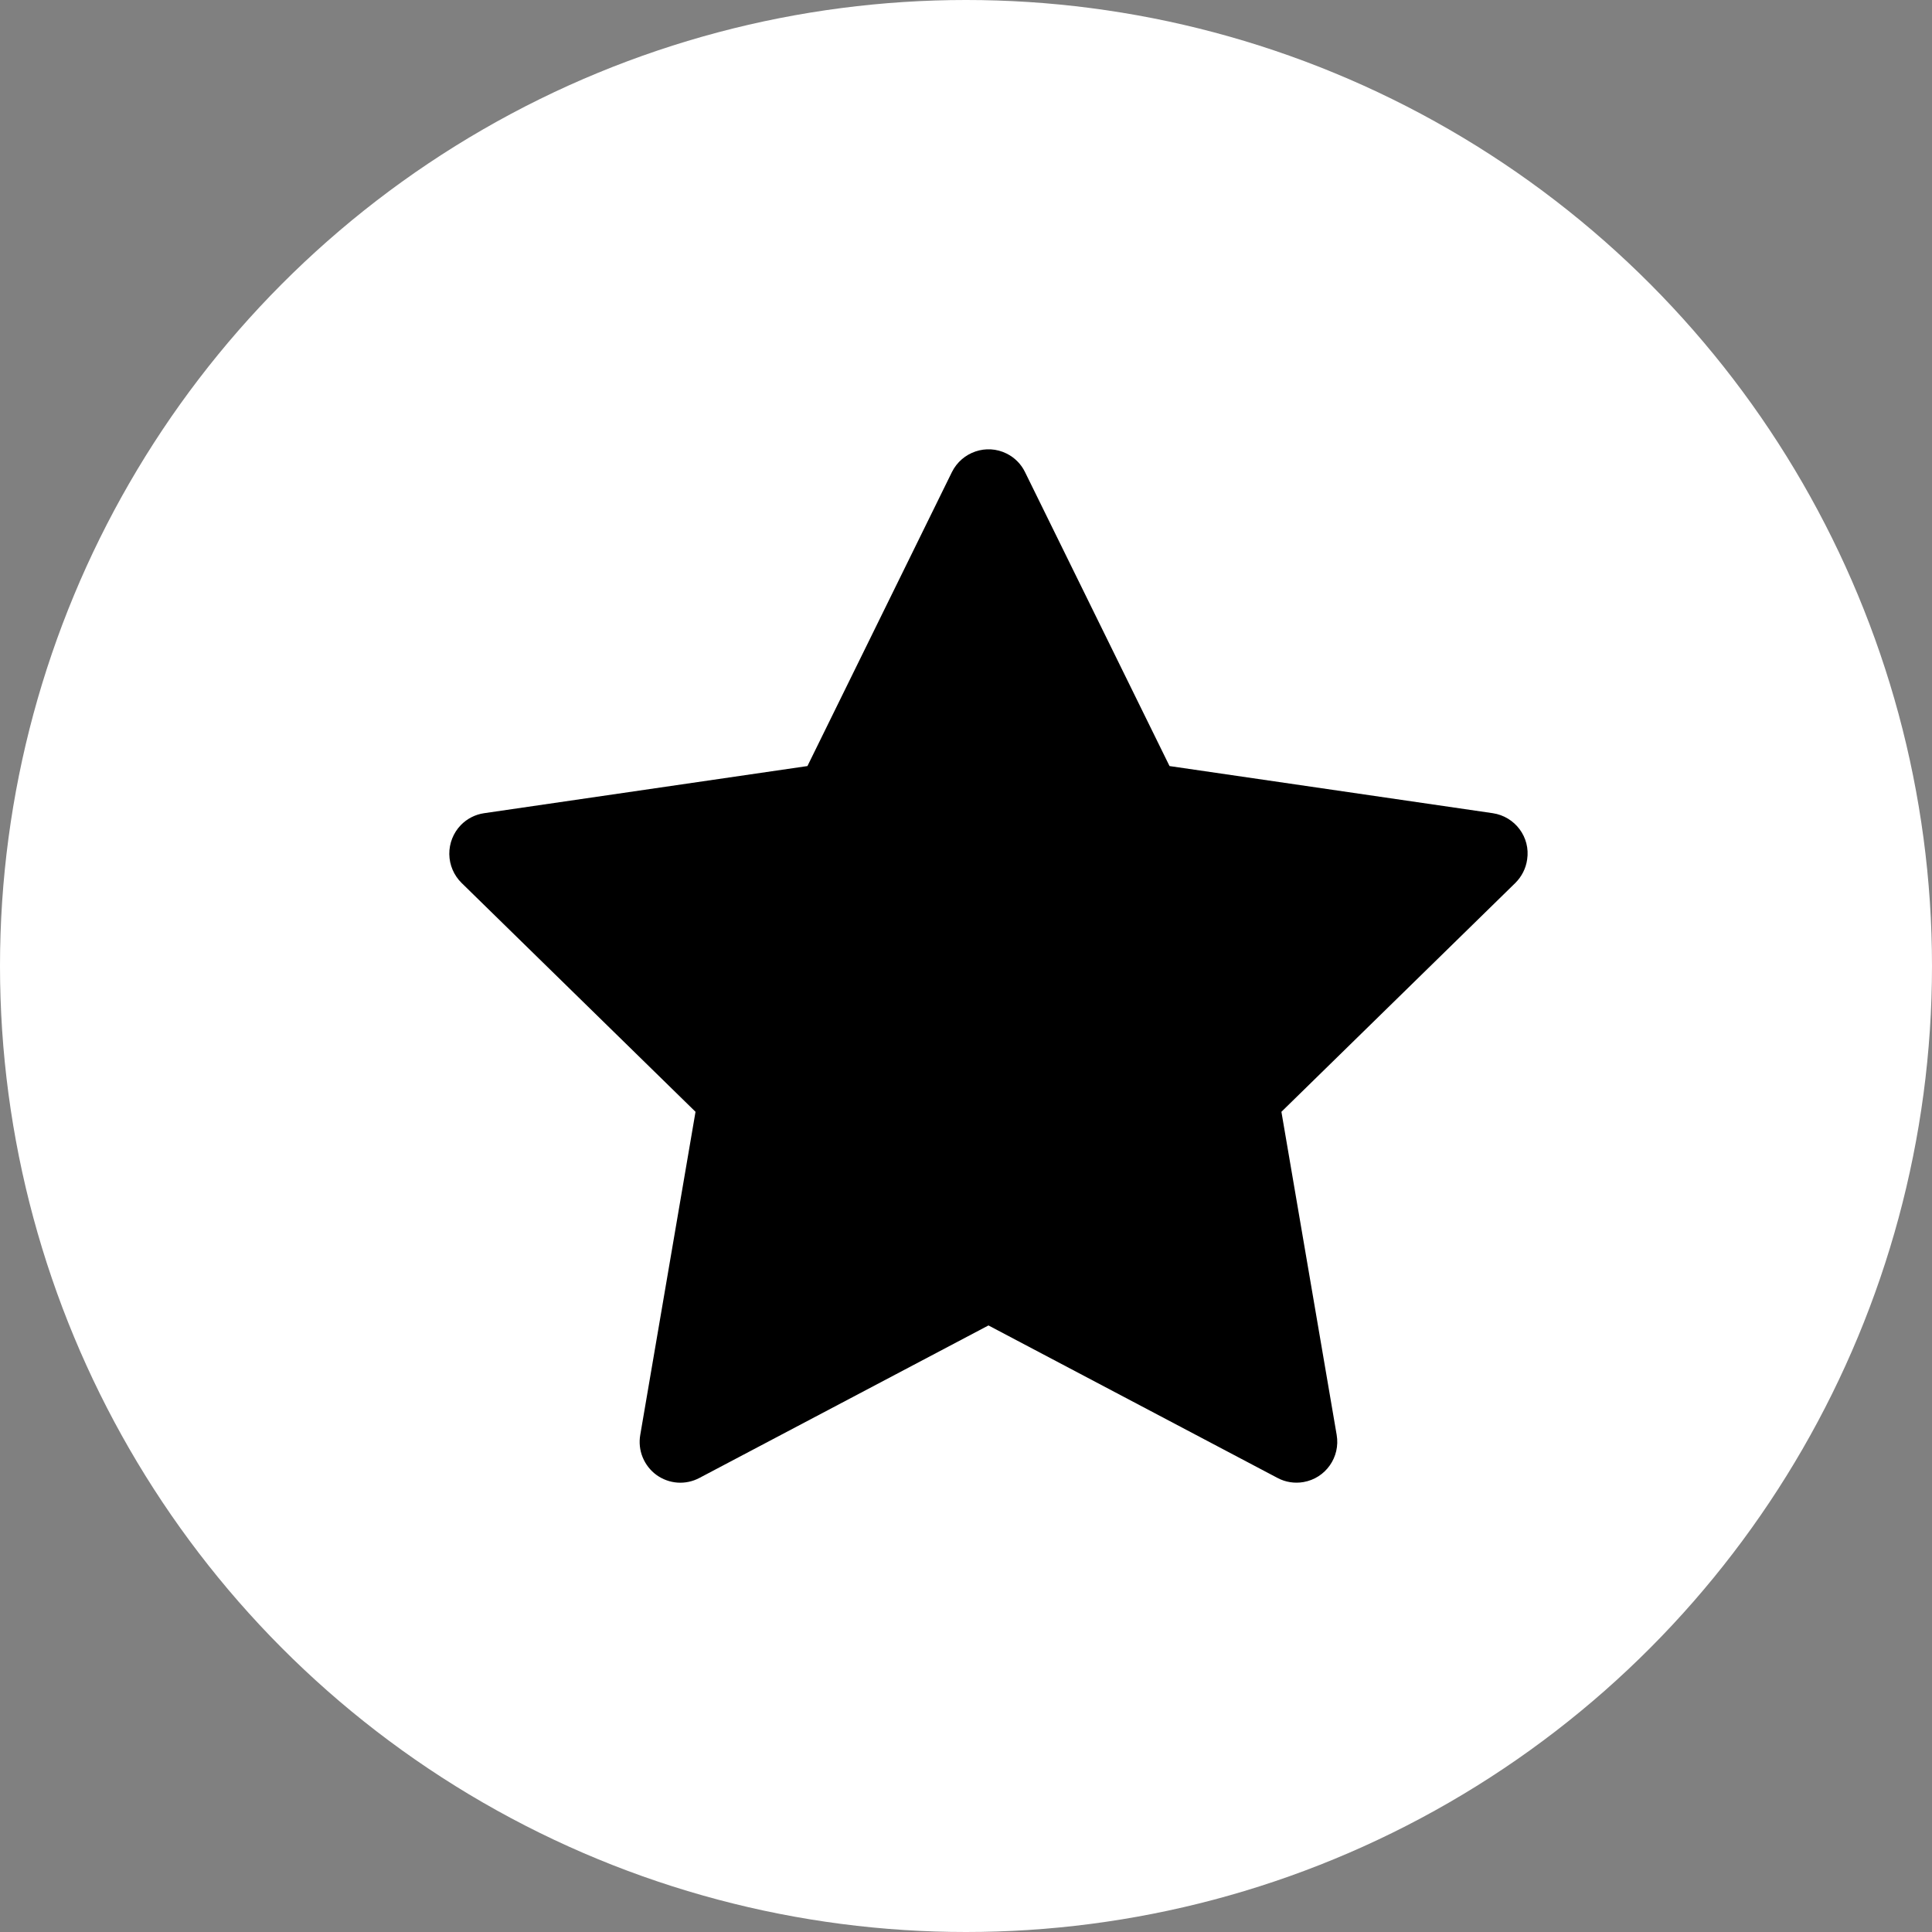
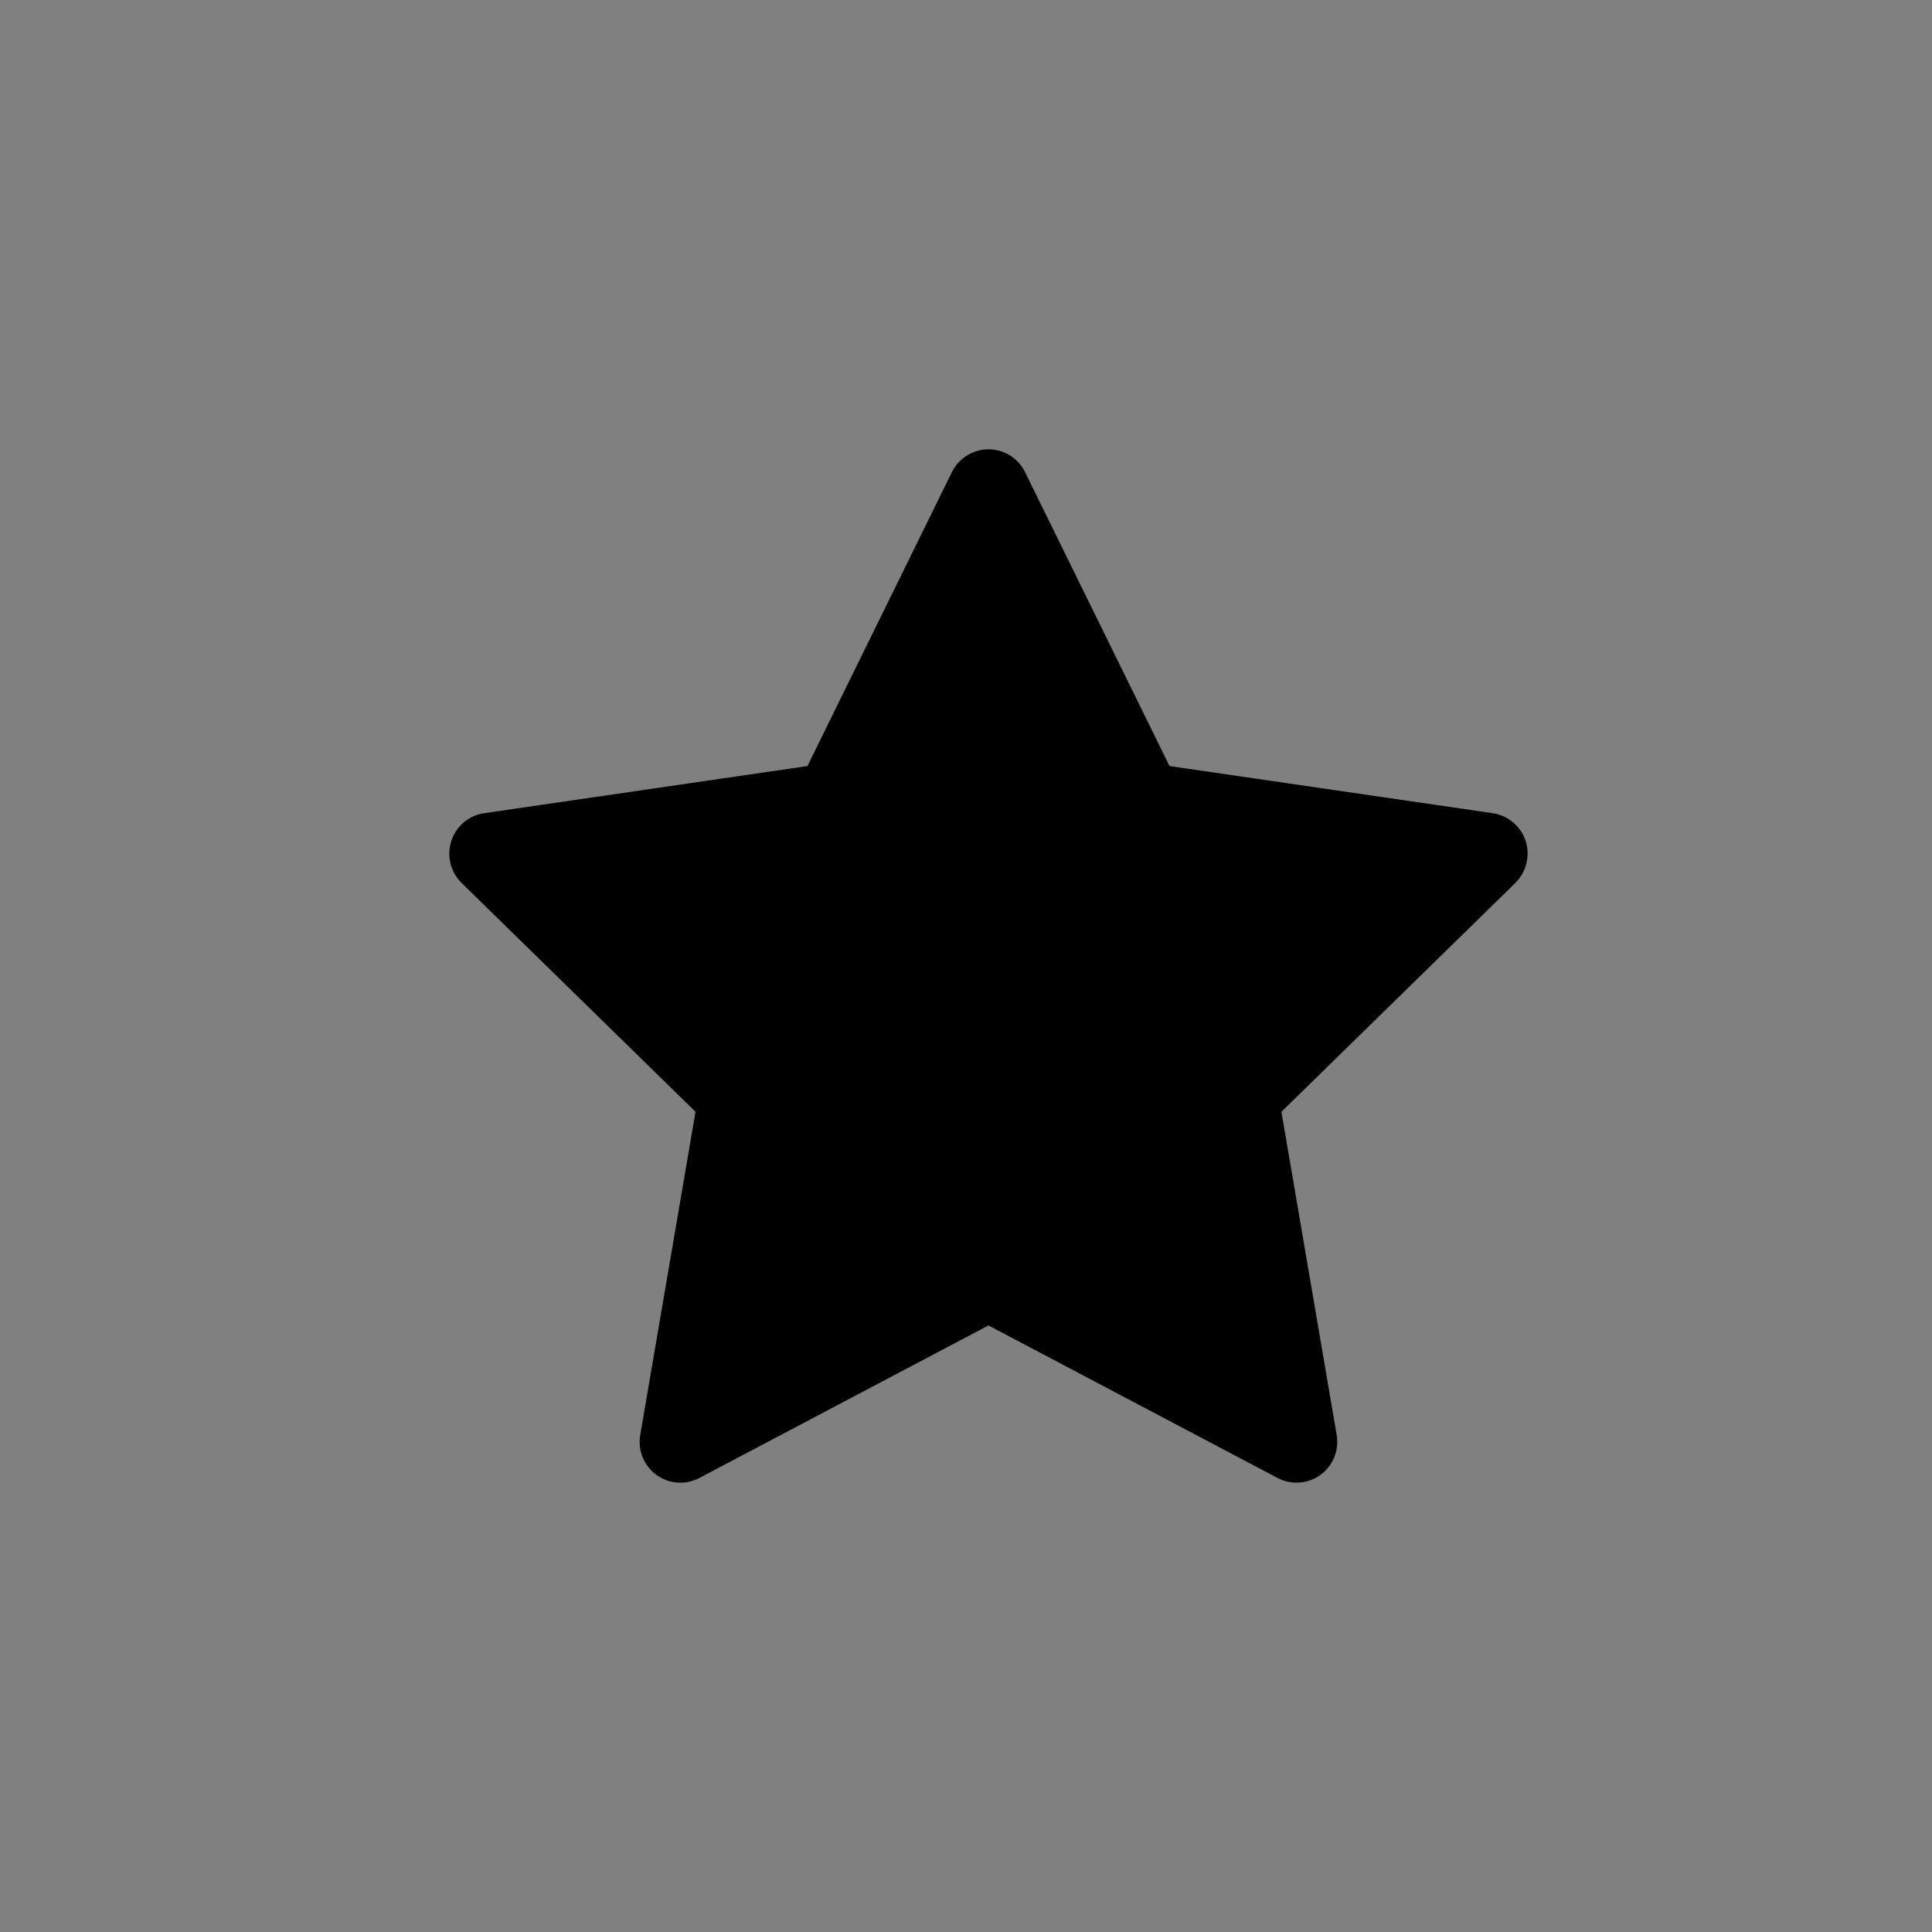
<svg xmlns="http://www.w3.org/2000/svg" width="43" height="43" viewBox="0 0 43 43" fill="none">
  <rect x="0" y="0" width="43" height="43" fill="#808080" stroke="none" />
-   <circle cx="21.5" cy="21.5" r="21.5" fill="white" />
  <path d="M33.224 18.099L26.03 17.05L22.813 10.506C22.726 10.327 22.581 10.182 22.402 10.094C21.955 9.872 21.411 10.057 21.187 10.506L17.971 17.05L10.776 18.099C10.578 18.127 10.396 18.221 10.257 18.363C10.089 18.537 9.997 18.77 10 19.011C10.003 19.253 10.102 19.483 10.274 19.652L15.48 24.745L14.25 31.936C14.221 32.104 14.239 32.276 14.303 32.433C14.367 32.59 14.473 32.727 14.61 32.827C14.747 32.926 14.909 32.986 15.078 32.998C15.246 33.01 15.415 32.974 15.565 32.895L22 29.5L28.435 32.895C28.611 32.989 28.815 33.02 29.011 32.986C29.504 32.901 29.835 32.431 29.75 31.936L28.52 24.745L33.726 19.652C33.867 19.512 33.961 19.33 33.989 19.131C34.066 18.634 33.72 18.173 33.224 18.099V18.099Z" fill="black" />
</svg>